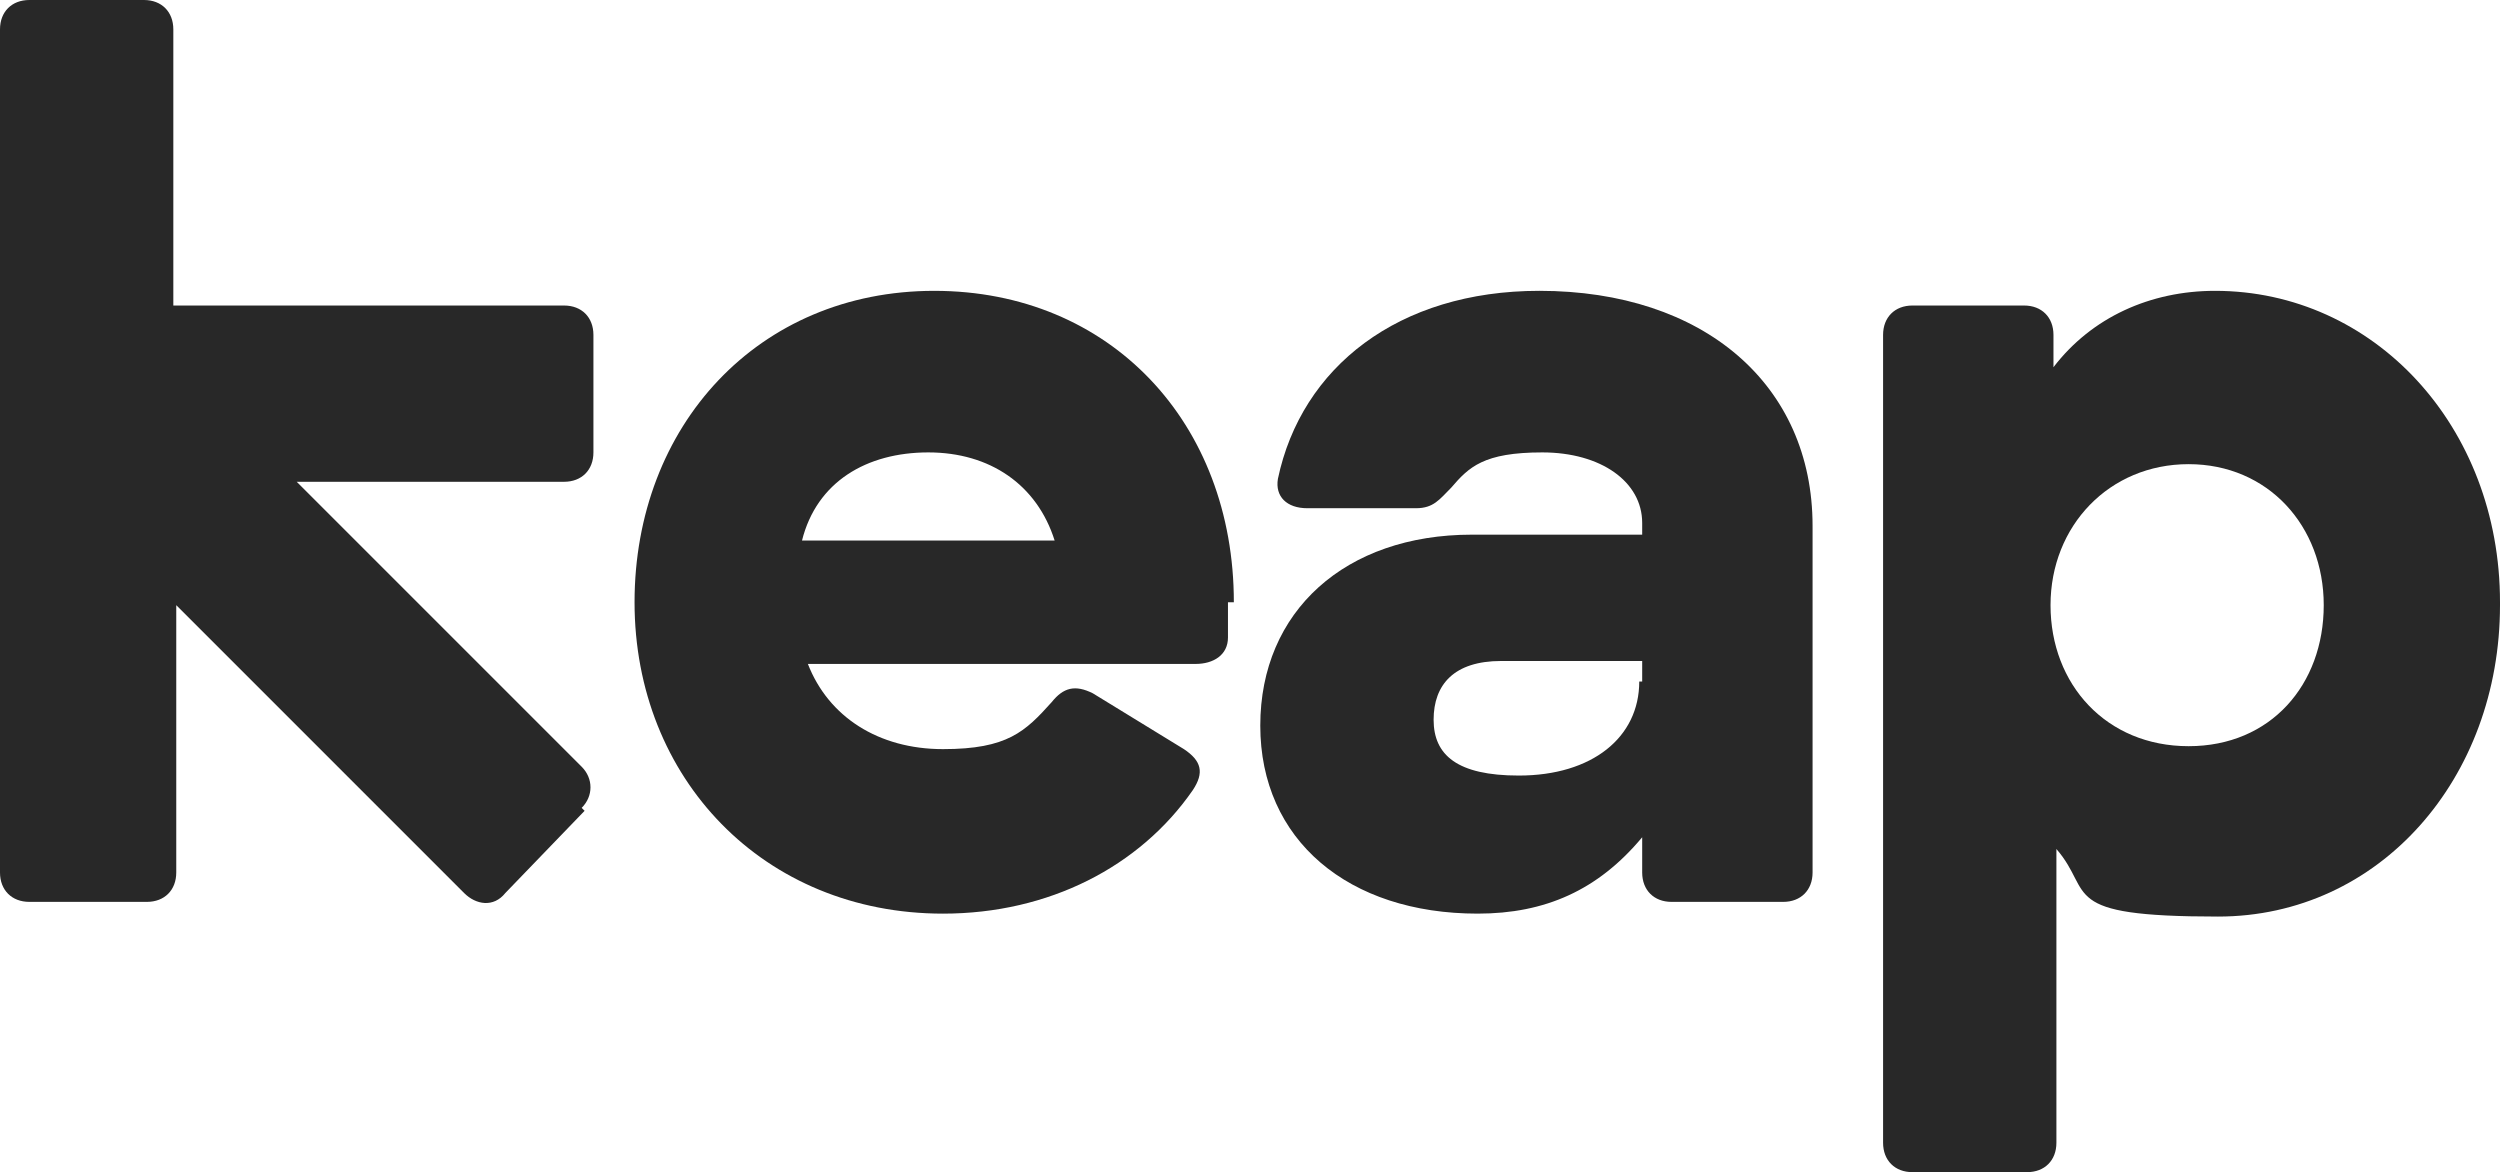
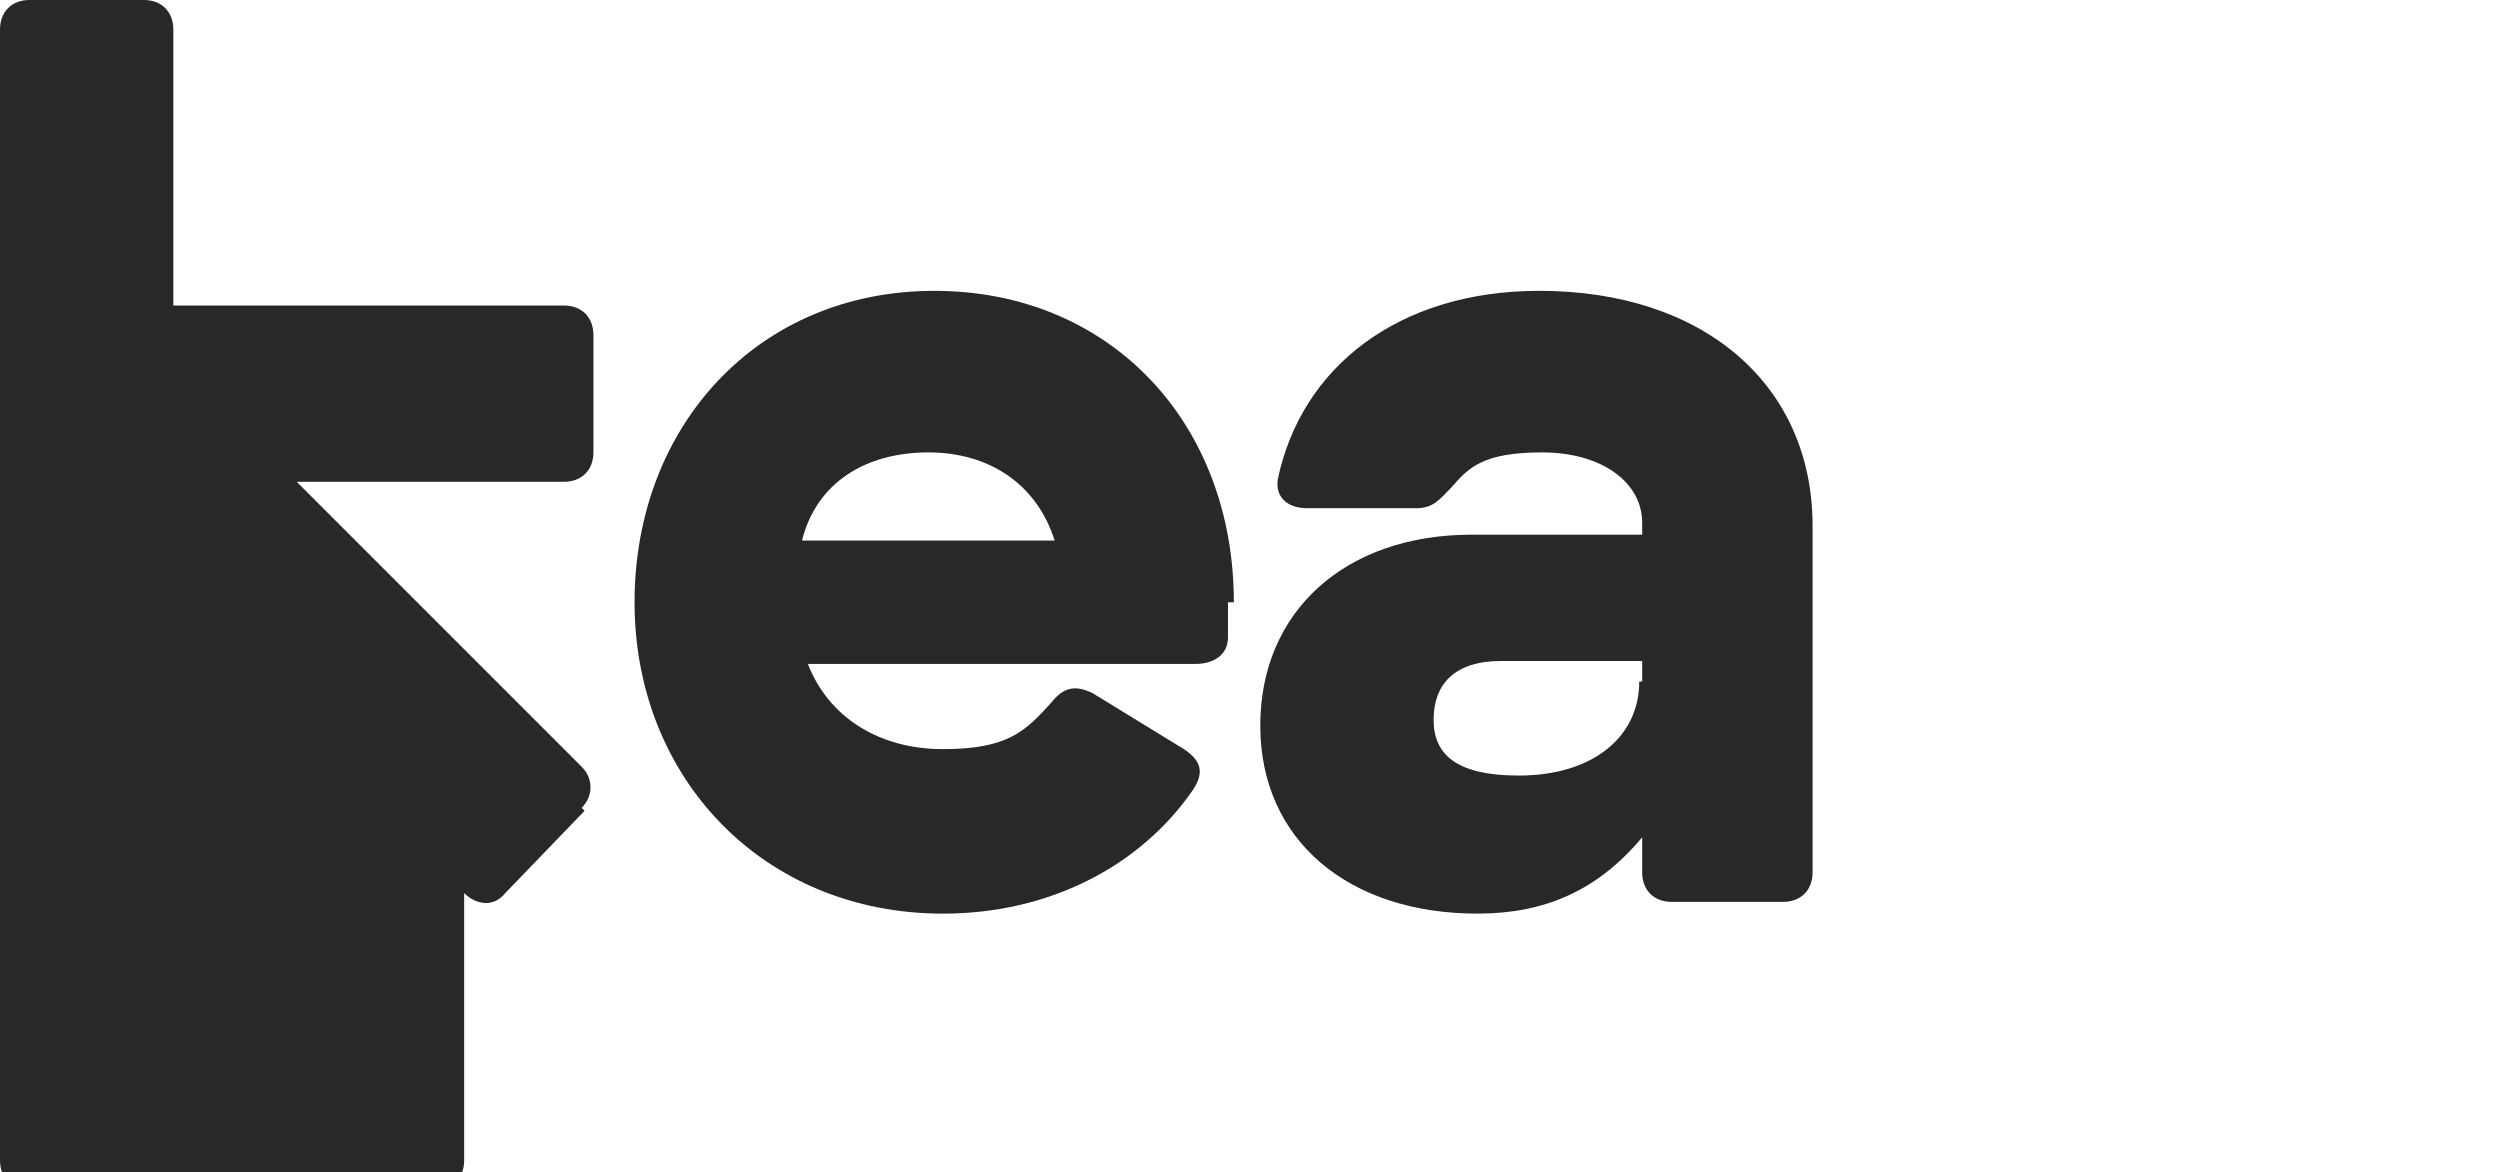
<svg xmlns="http://www.w3.org/2000/svg" id="Layer_1" viewBox="0 0 85.1 39.9">
  <defs>
    <style> .st0 { fill: #282828; } </style>
  </defs>
-   <path class="st0" d="M19.9,27.6l-2.7,2.8c-.4.5-1,.4-1.4,0l-9.8-9.8v9.1c0,.6-.4,1-1,1H1c-.6,0-1-.4-1-1V1C0,.4.4,0,1,0h3.9c.6,0,1,.4,1,1v9.4h13.3c.6,0,1,.4,1,1v4c0,.6-.4,1-1,1h-9.1l9.7,9.7c.4.4.4,1,0,1.4Z" />
+   <path class="st0" d="M19.9,27.6l-2.7,2.8c-.4.5-1,.4-1.4,0v9.1c0,.6-.4,1-1,1H1c-.6,0-1-.4-1-1V1C0,.4.4,0,1,0h3.9c.6,0,1,.4,1,1v9.4h13.3c.6,0,1,.4,1,1v4c0,.6-.4,1-1,1h-9.1l9.7,9.7c.4.4.4,1,0,1.4Z" />
  <path class="st0" d="M41.8,20.5c0,.4,0,.8,0,1.2,0,.6-.5.9-1.1.9h-13.2c.7,1.8,2.4,2.9,4.6,2.9s2.8-.6,3.7-1.6c.4-.5.8-.6,1.4-.3l3.1,1.9c.6.4.7.8.3,1.4-1.8,2.6-4.9,4.2-8.5,4.2-6.1,0-10.5-4.6-10.5-10.6s4.2-10.6,10.2-10.6c6,0,10.2,4.5,10.2,10.6h0ZM35.9,18.4c-.6-1.9-2.2-3-4.3-3s-3.8,1-4.3,3h8.6Z" />
  <path class="st0" d="M61.7,18v11.7c0,.6-.4,1-1,1h-3.8c-.6,0-1-.4-1-1v-1.2c-1.5,1.8-3.3,2.6-5.6,2.6-4.4,0-7.4-2.5-7.4-6.4s2.9-6.5,7.2-6.5h5.8v-.4c0-1.4-1.4-2.4-3.4-2.4s-2.5.5-3.1,1.2c-.4.4-.6.7-1.2.7h-3.7c-.7,0-1.1-.4-1-1,.8-3.8,4.1-6.4,8.9-6.4,5.6,0,9.3,3.2,9.3,8h0ZM55.9,23.2v-.7h-4.8c-1.6,0-2.3.8-2.3,2s.8,1.9,2.9,1.9c2.5,0,4.1-1.3,4.1-3.2h0Z" />
-   <path class="st0" d="M85.1,20.6c0,5.9-4.1,10.6-9.6,10.6s-4.2-.8-5.5-2.3v10c0,.6-.4,1-1,1h-3.9c-.6,0-1-.4-1-1V11.4c0-.6.4-1,1-1h3.8c.6,0,1,.4,1,1v1.1c1.3-1.7,3.3-2.6,5.5-2.6,5.4,0,9.7,4.6,9.7,10.6ZM79.1,20.6c0-2.7-1.9-4.8-4.6-4.8s-4.7,2.1-4.7,4.8,1.9,4.8,4.7,4.8,4.6-2.1,4.6-4.8Z" />
</svg>